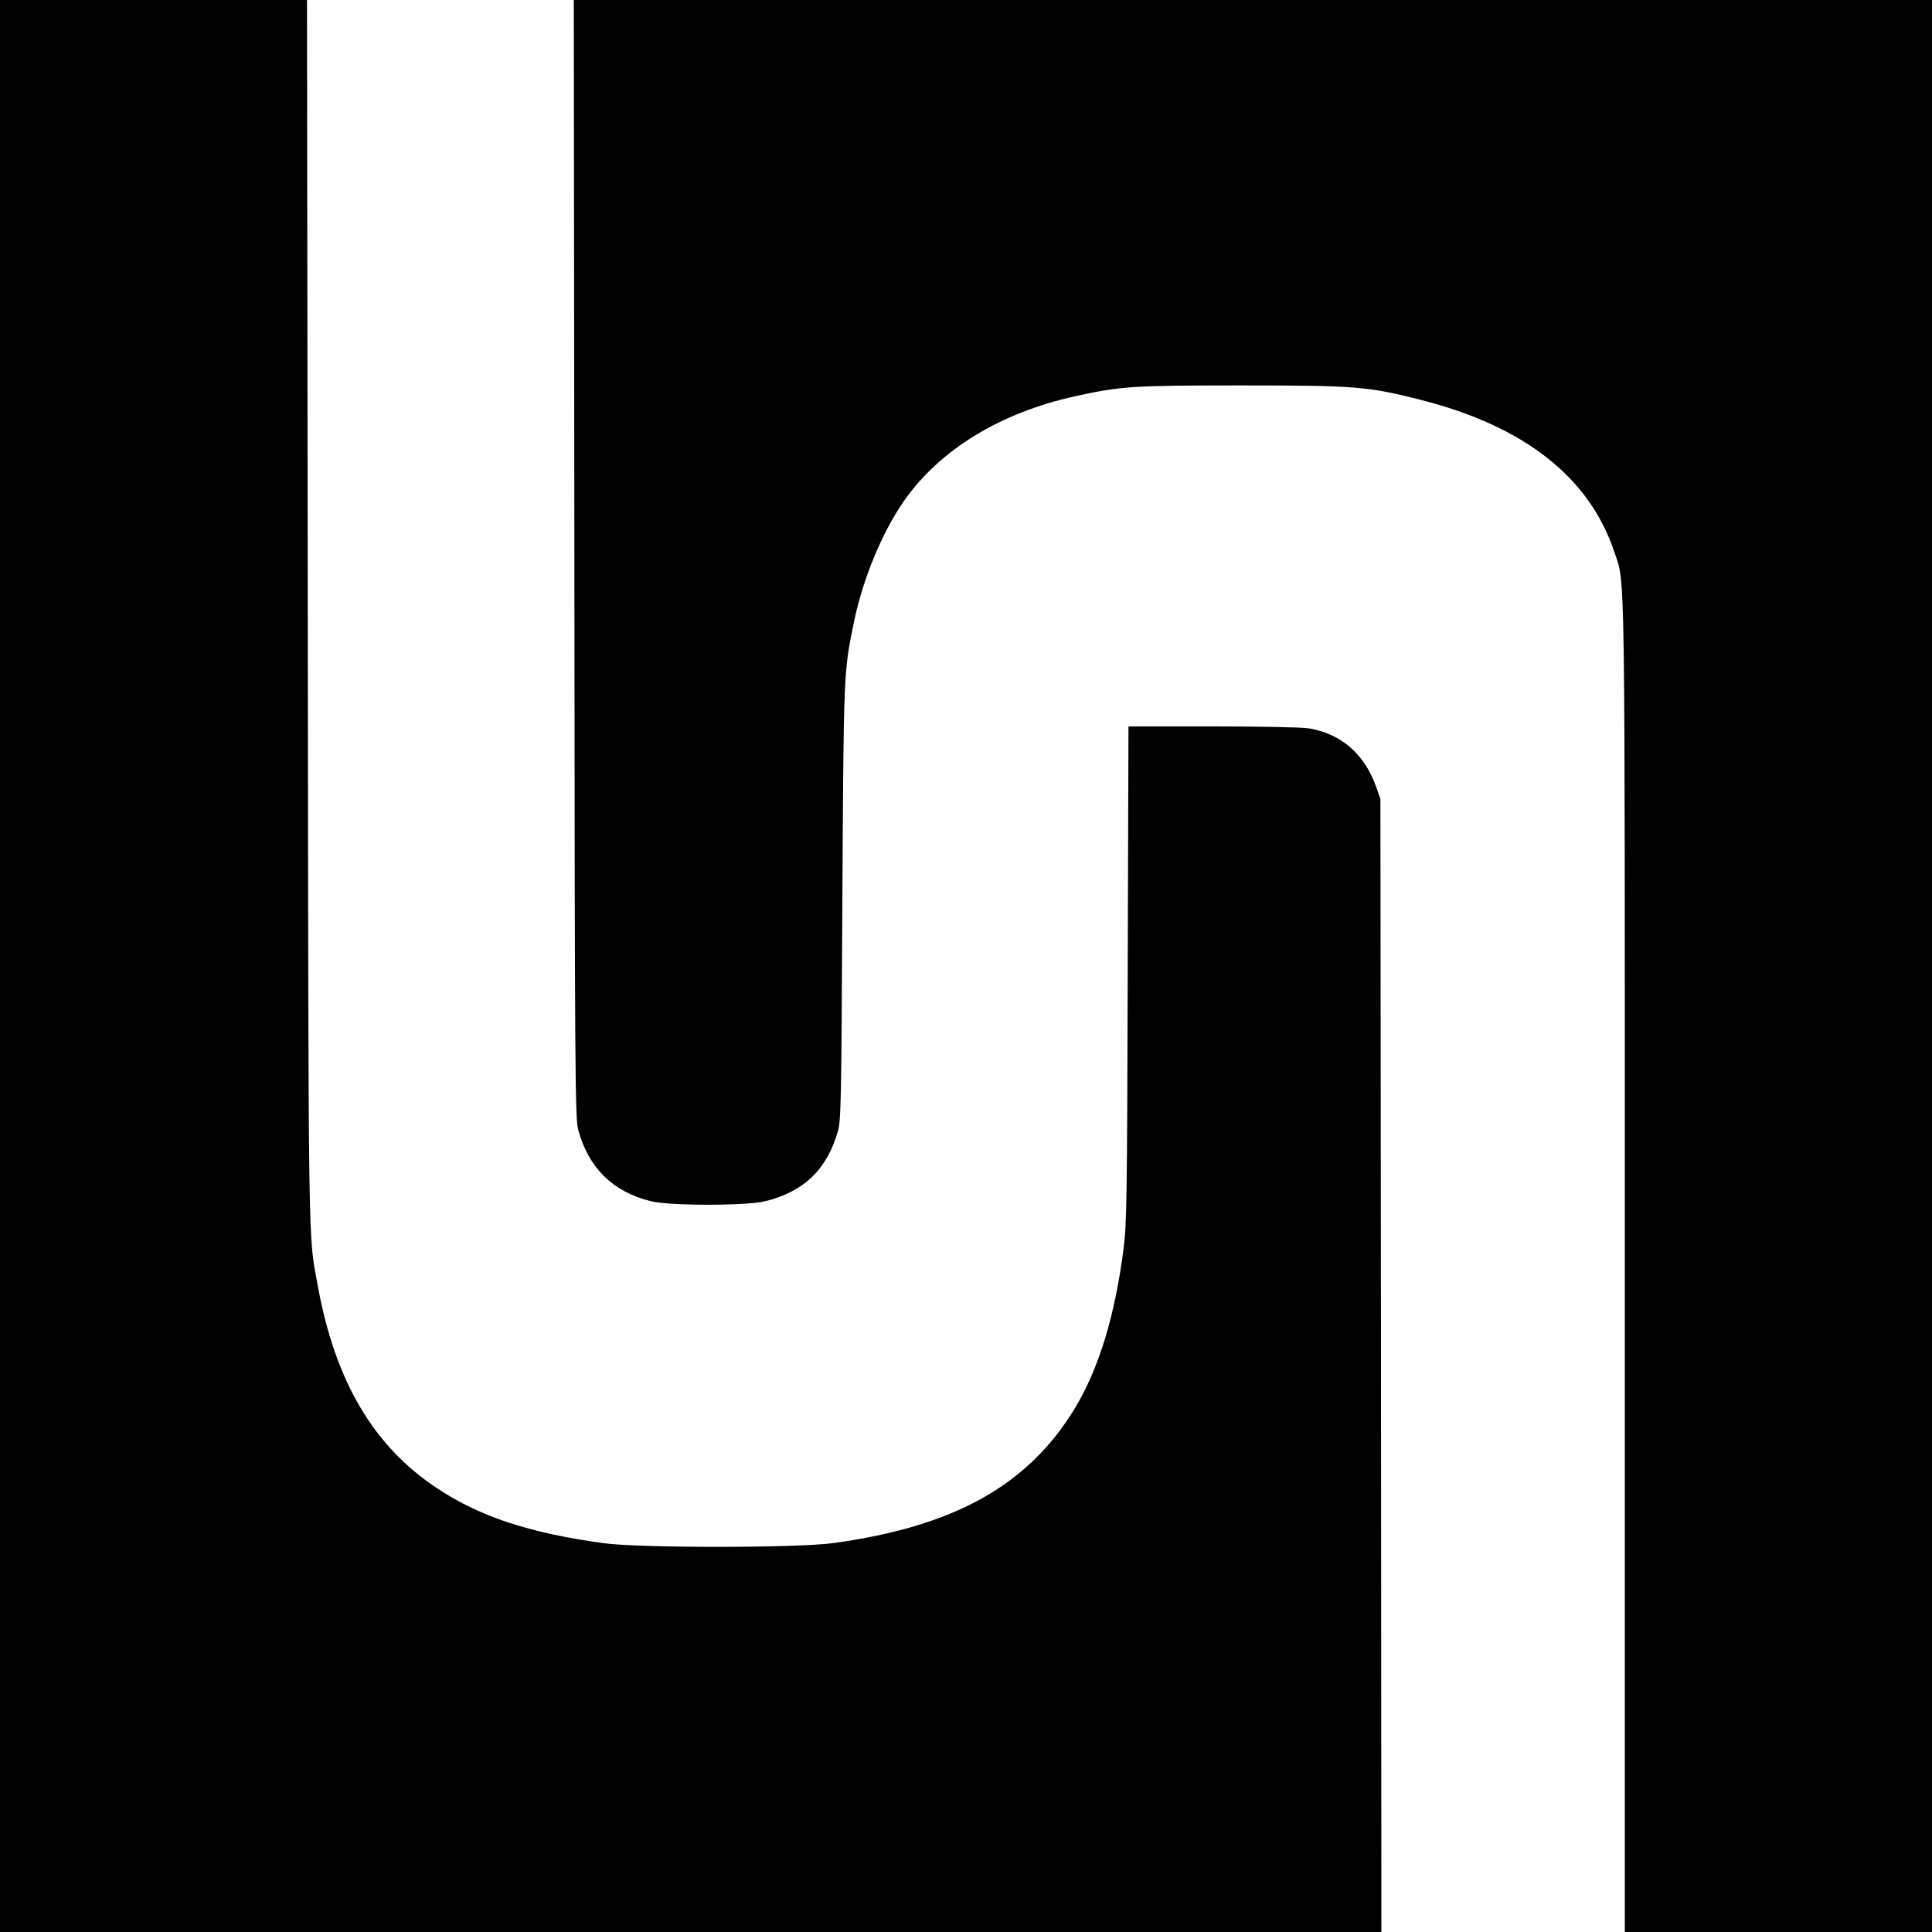
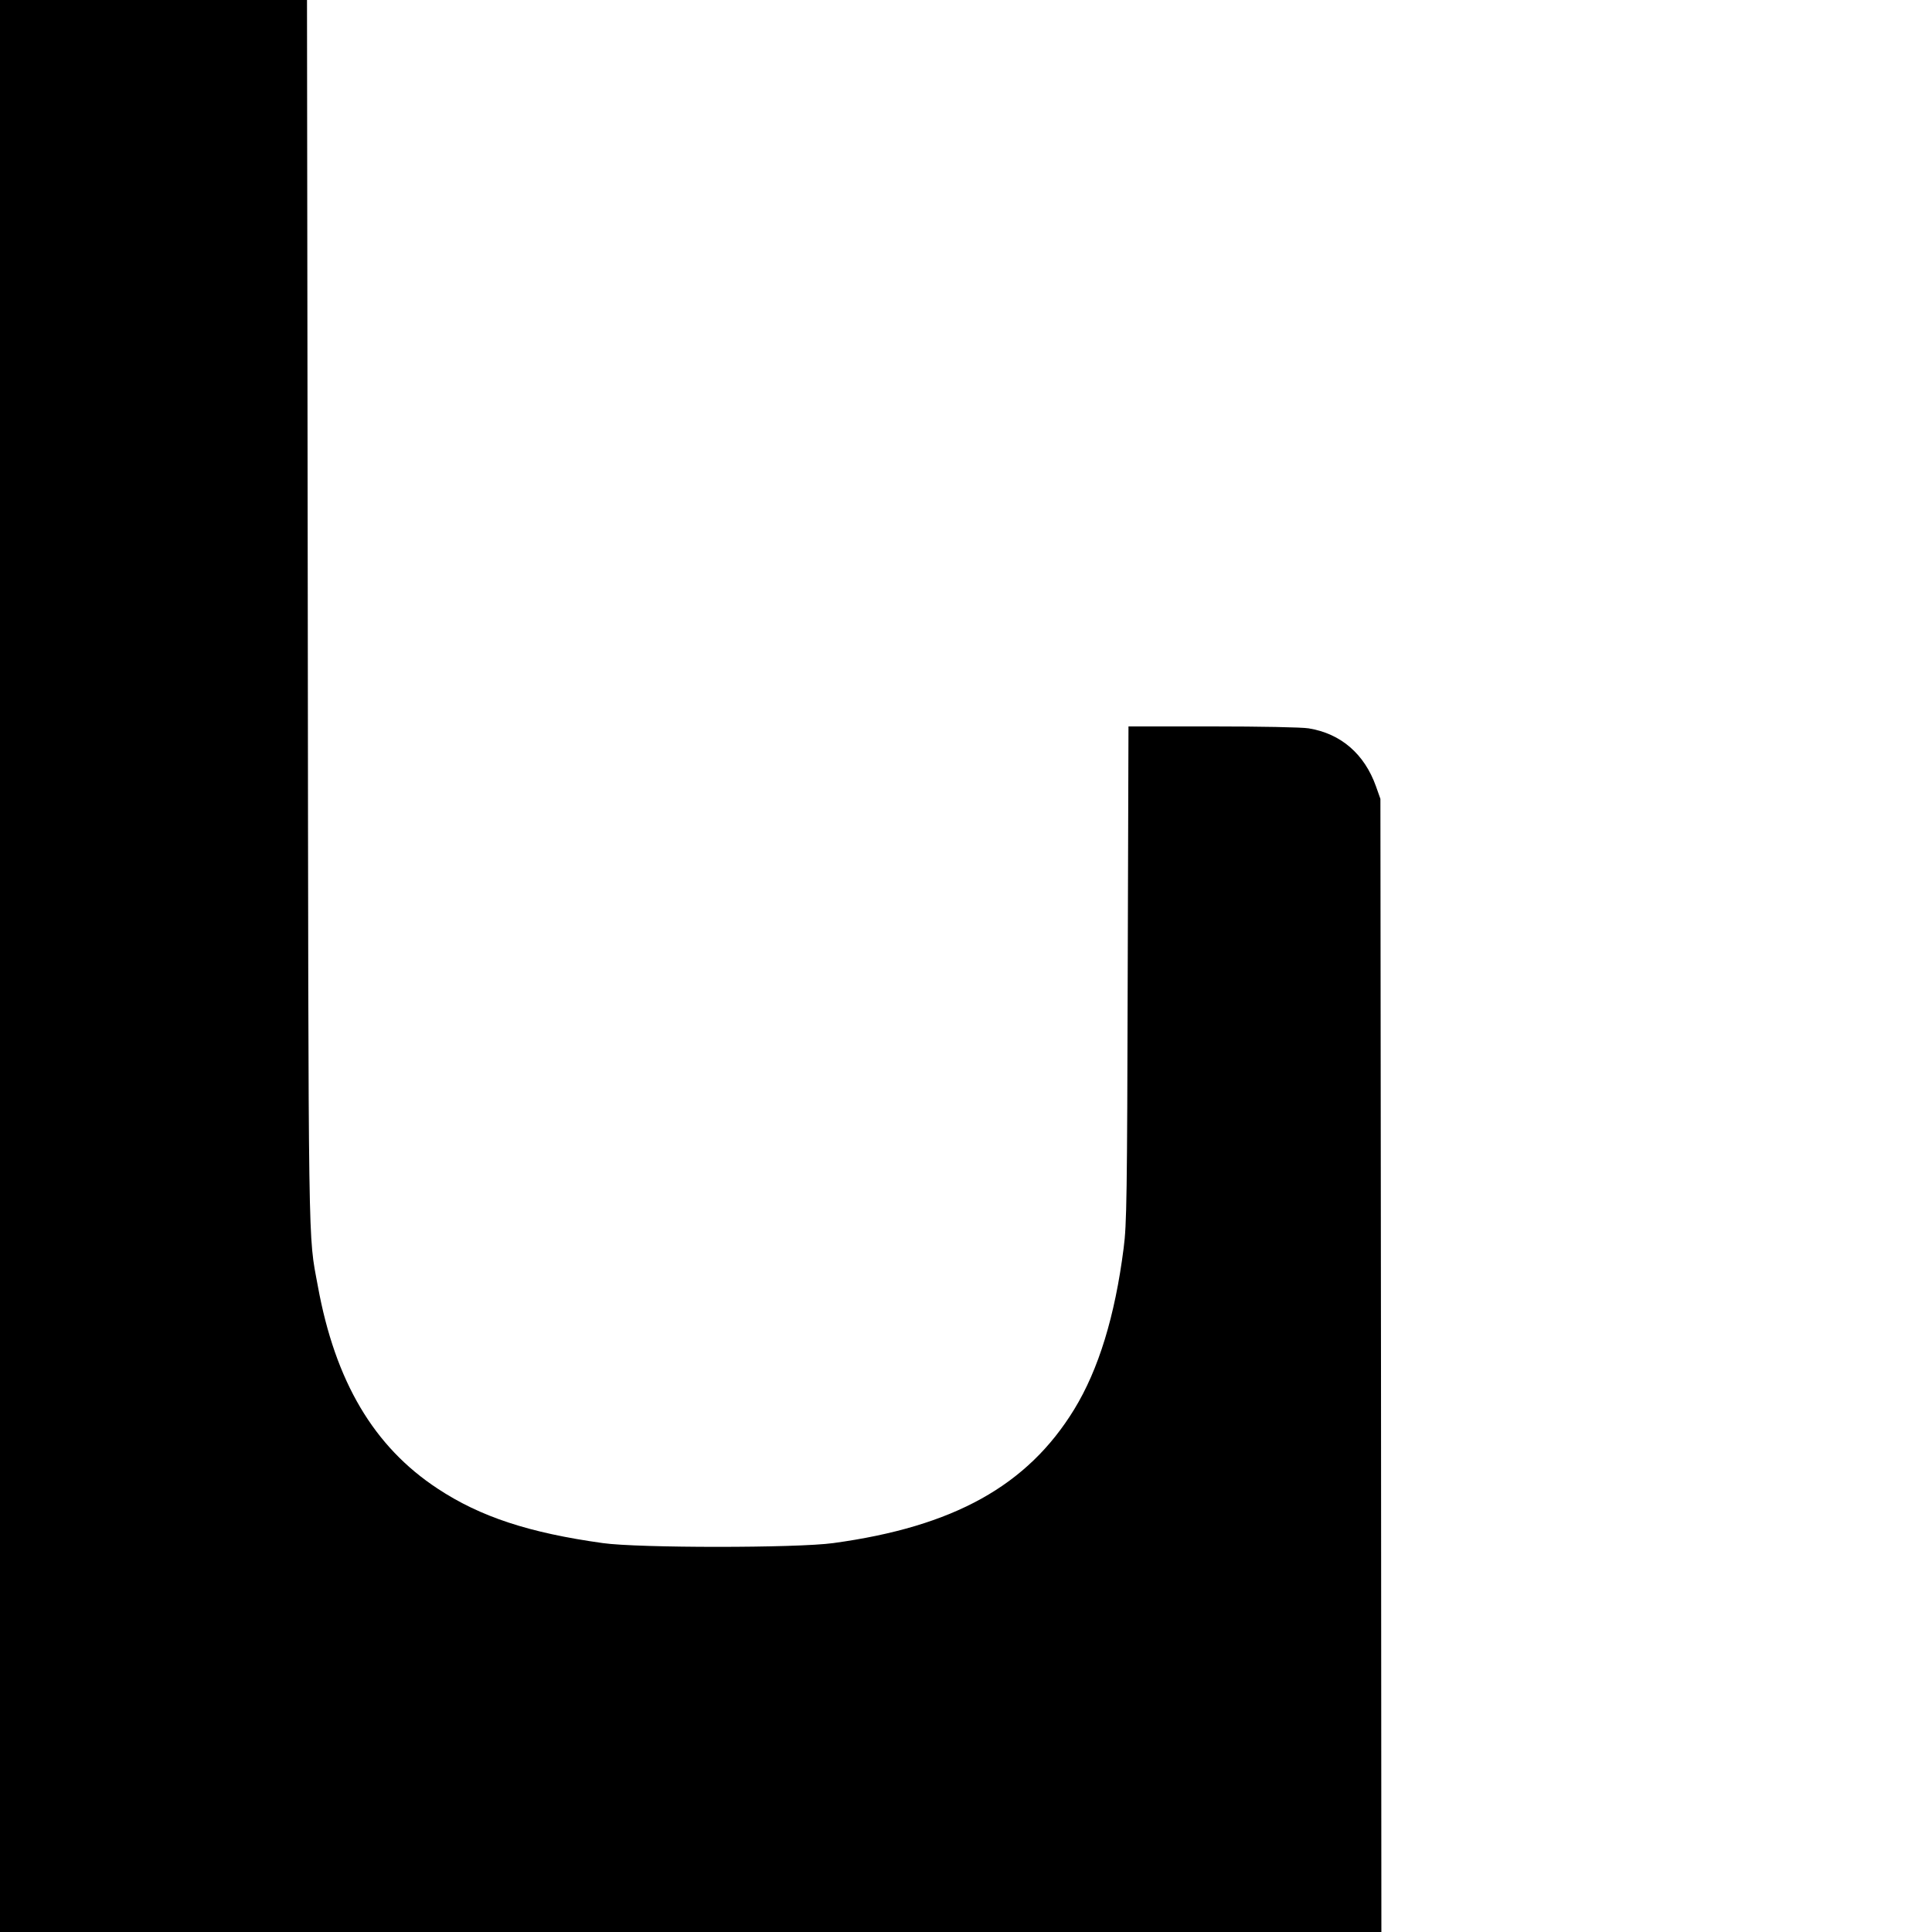
<svg xmlns="http://www.w3.org/2000/svg" version="1.0" width="1000pt" height="1000pt" viewBox="0 0 1000 1000" preserveAspectRatio="xMidYMid meet">
  <g transform="translate(0,1000) scale(0.1,-0.1)" fill="#000000" stroke="none">
    <path d="M0 5000 l0 -5000 3575 0 3575 0 -2 2933 -3 2932 -23 65 c-60 168 -182 273 -348 300 -33 6 -256 10 -496 10 l-437 0 -4 -1282 c-3 -1147 -5 -1297 -21 -1418 -45 -353 -130 -629 -256 -835 -242 -395 -624 -607 -1247 -692 -189 -26 -1010 -26 -1193 0 -381 53 -634 136 -855 282 -330 217 -530 554 -620 1049 -51 276 -48 95 -52 3494 l-4 3162 -794 0 -795 0 0 -5000z" />
-     <path d="M2973 7108 c2 -2718 4 -2897 20 -2957 54 -196 178 -319 374 -368 98 -25 498 -25 596 0 199 50 317 164 374 362 16 55 18 160 23 1185 7 1209 6 1186 61 1455 46 222 147 464 260 625 185 263 497 454 884 539 236 52 296 56 855 56 594 0 662 -5 935 -75 535 -136 871 -400 1000 -785 58 -171 55 32 55 -3707 l0 -3438 795 0 795 0 0 5000 0 5000 -3515 0 -3515 0 3 -2892z" />
  </g>
</svg>